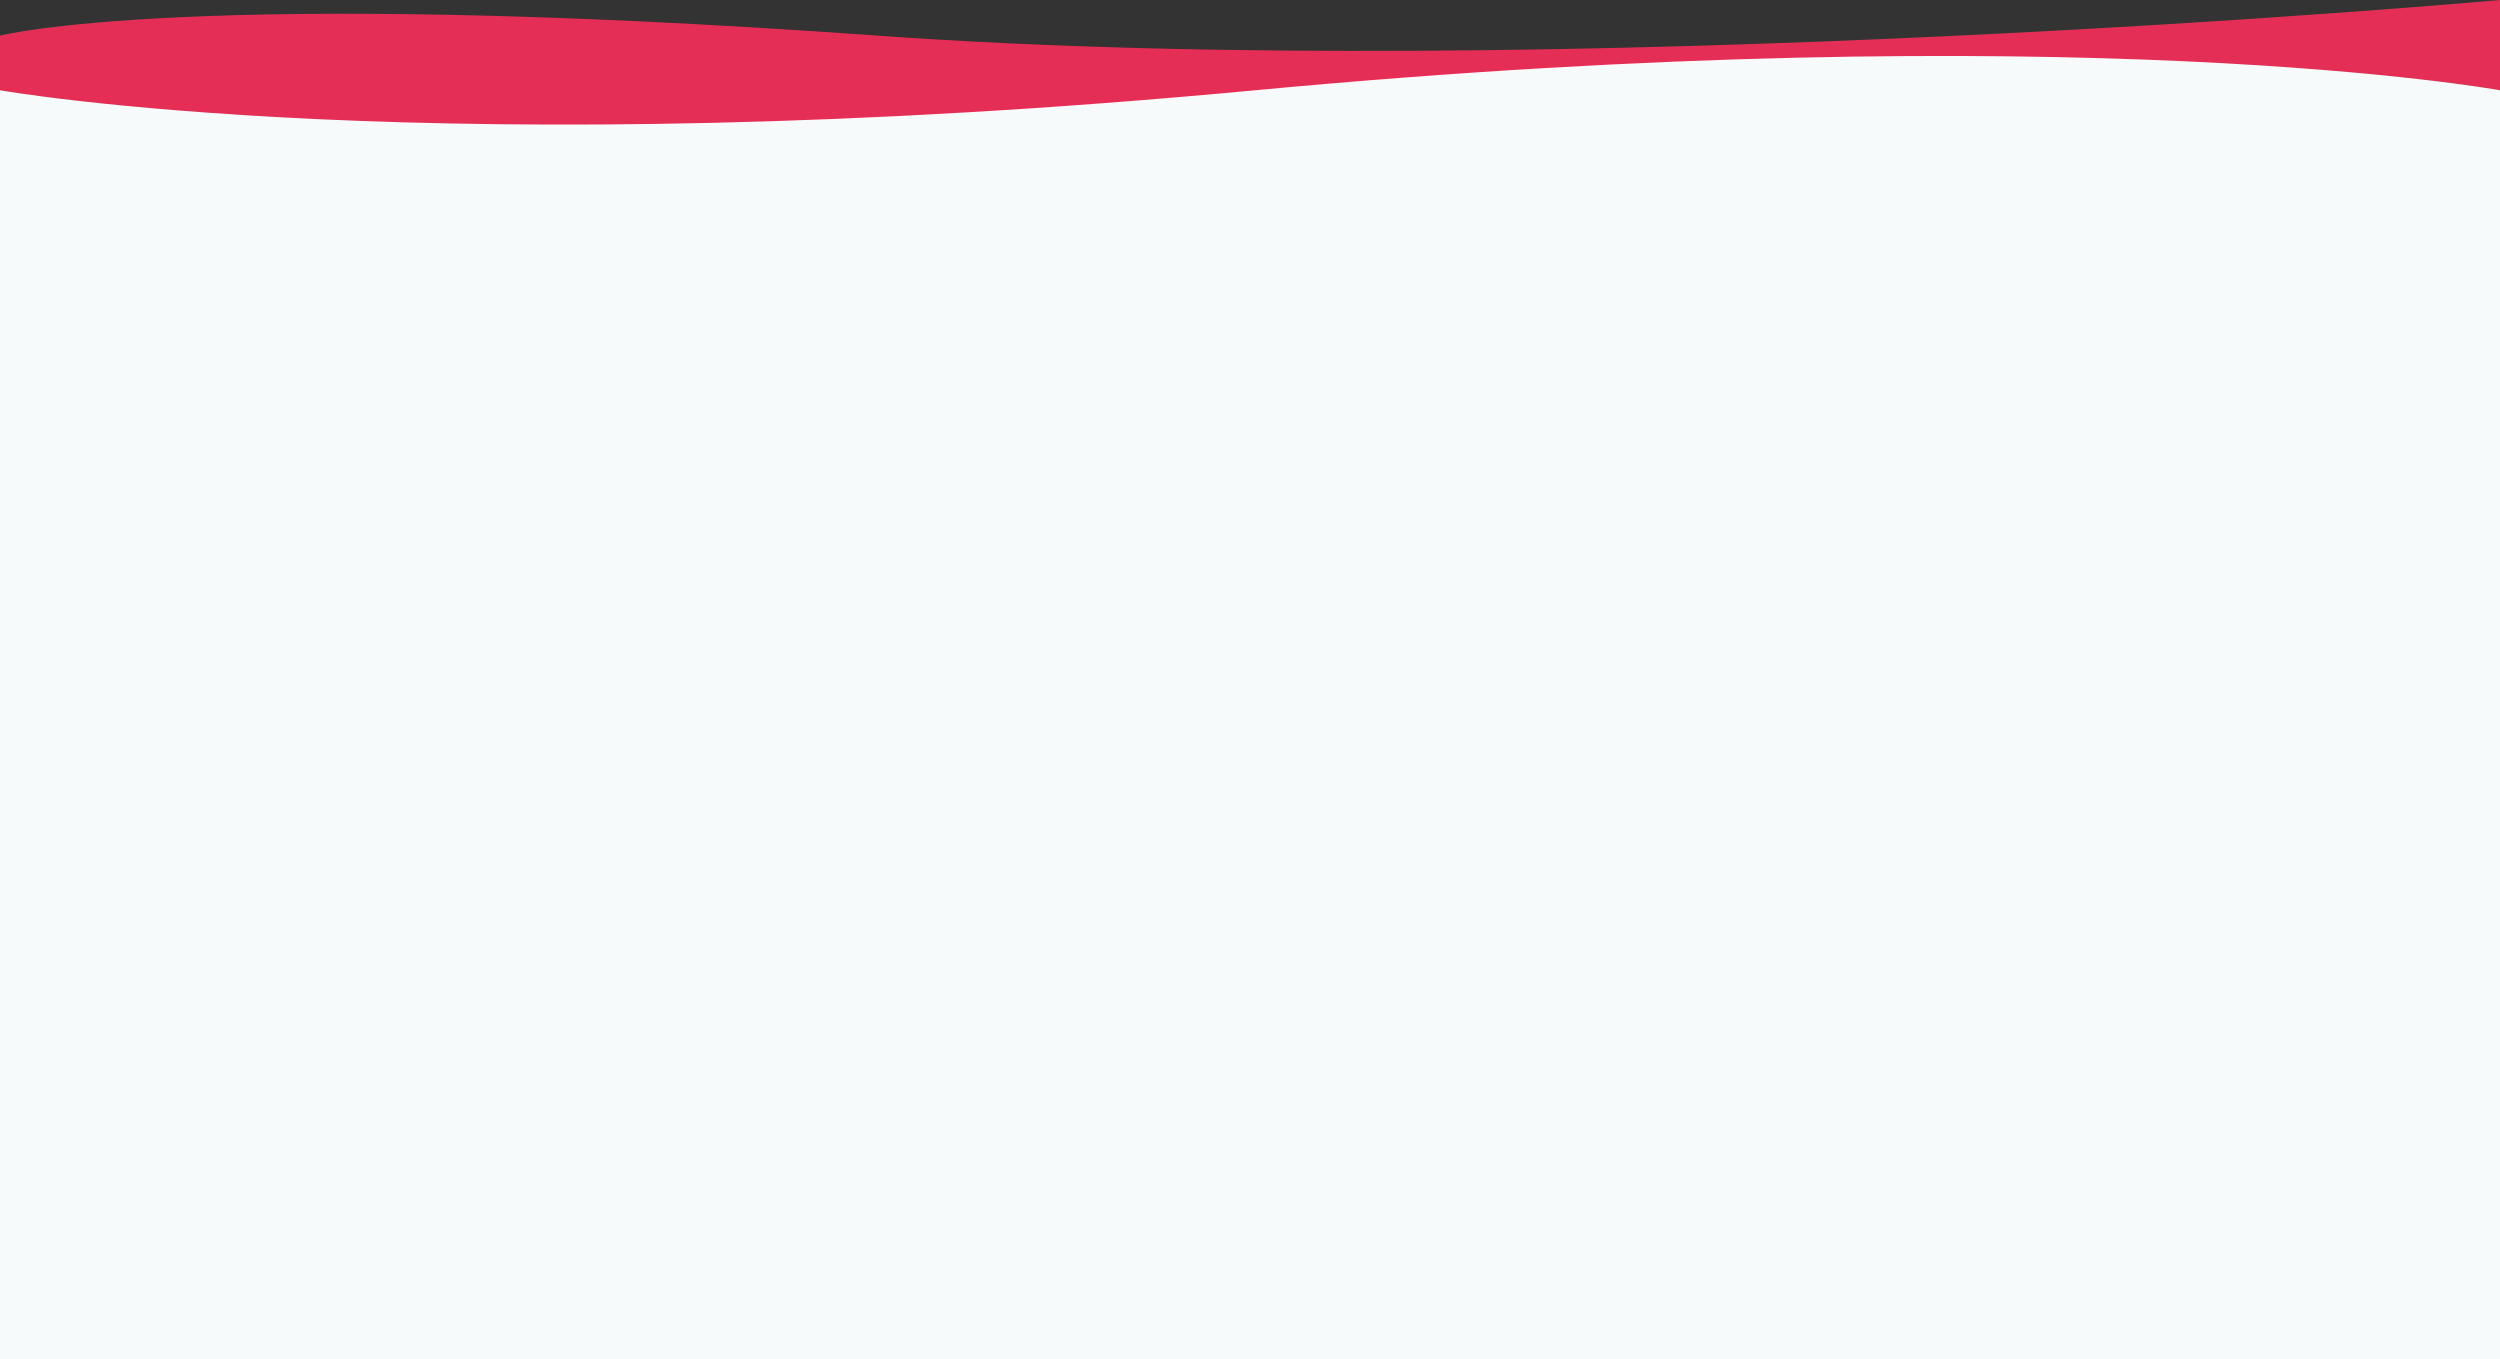
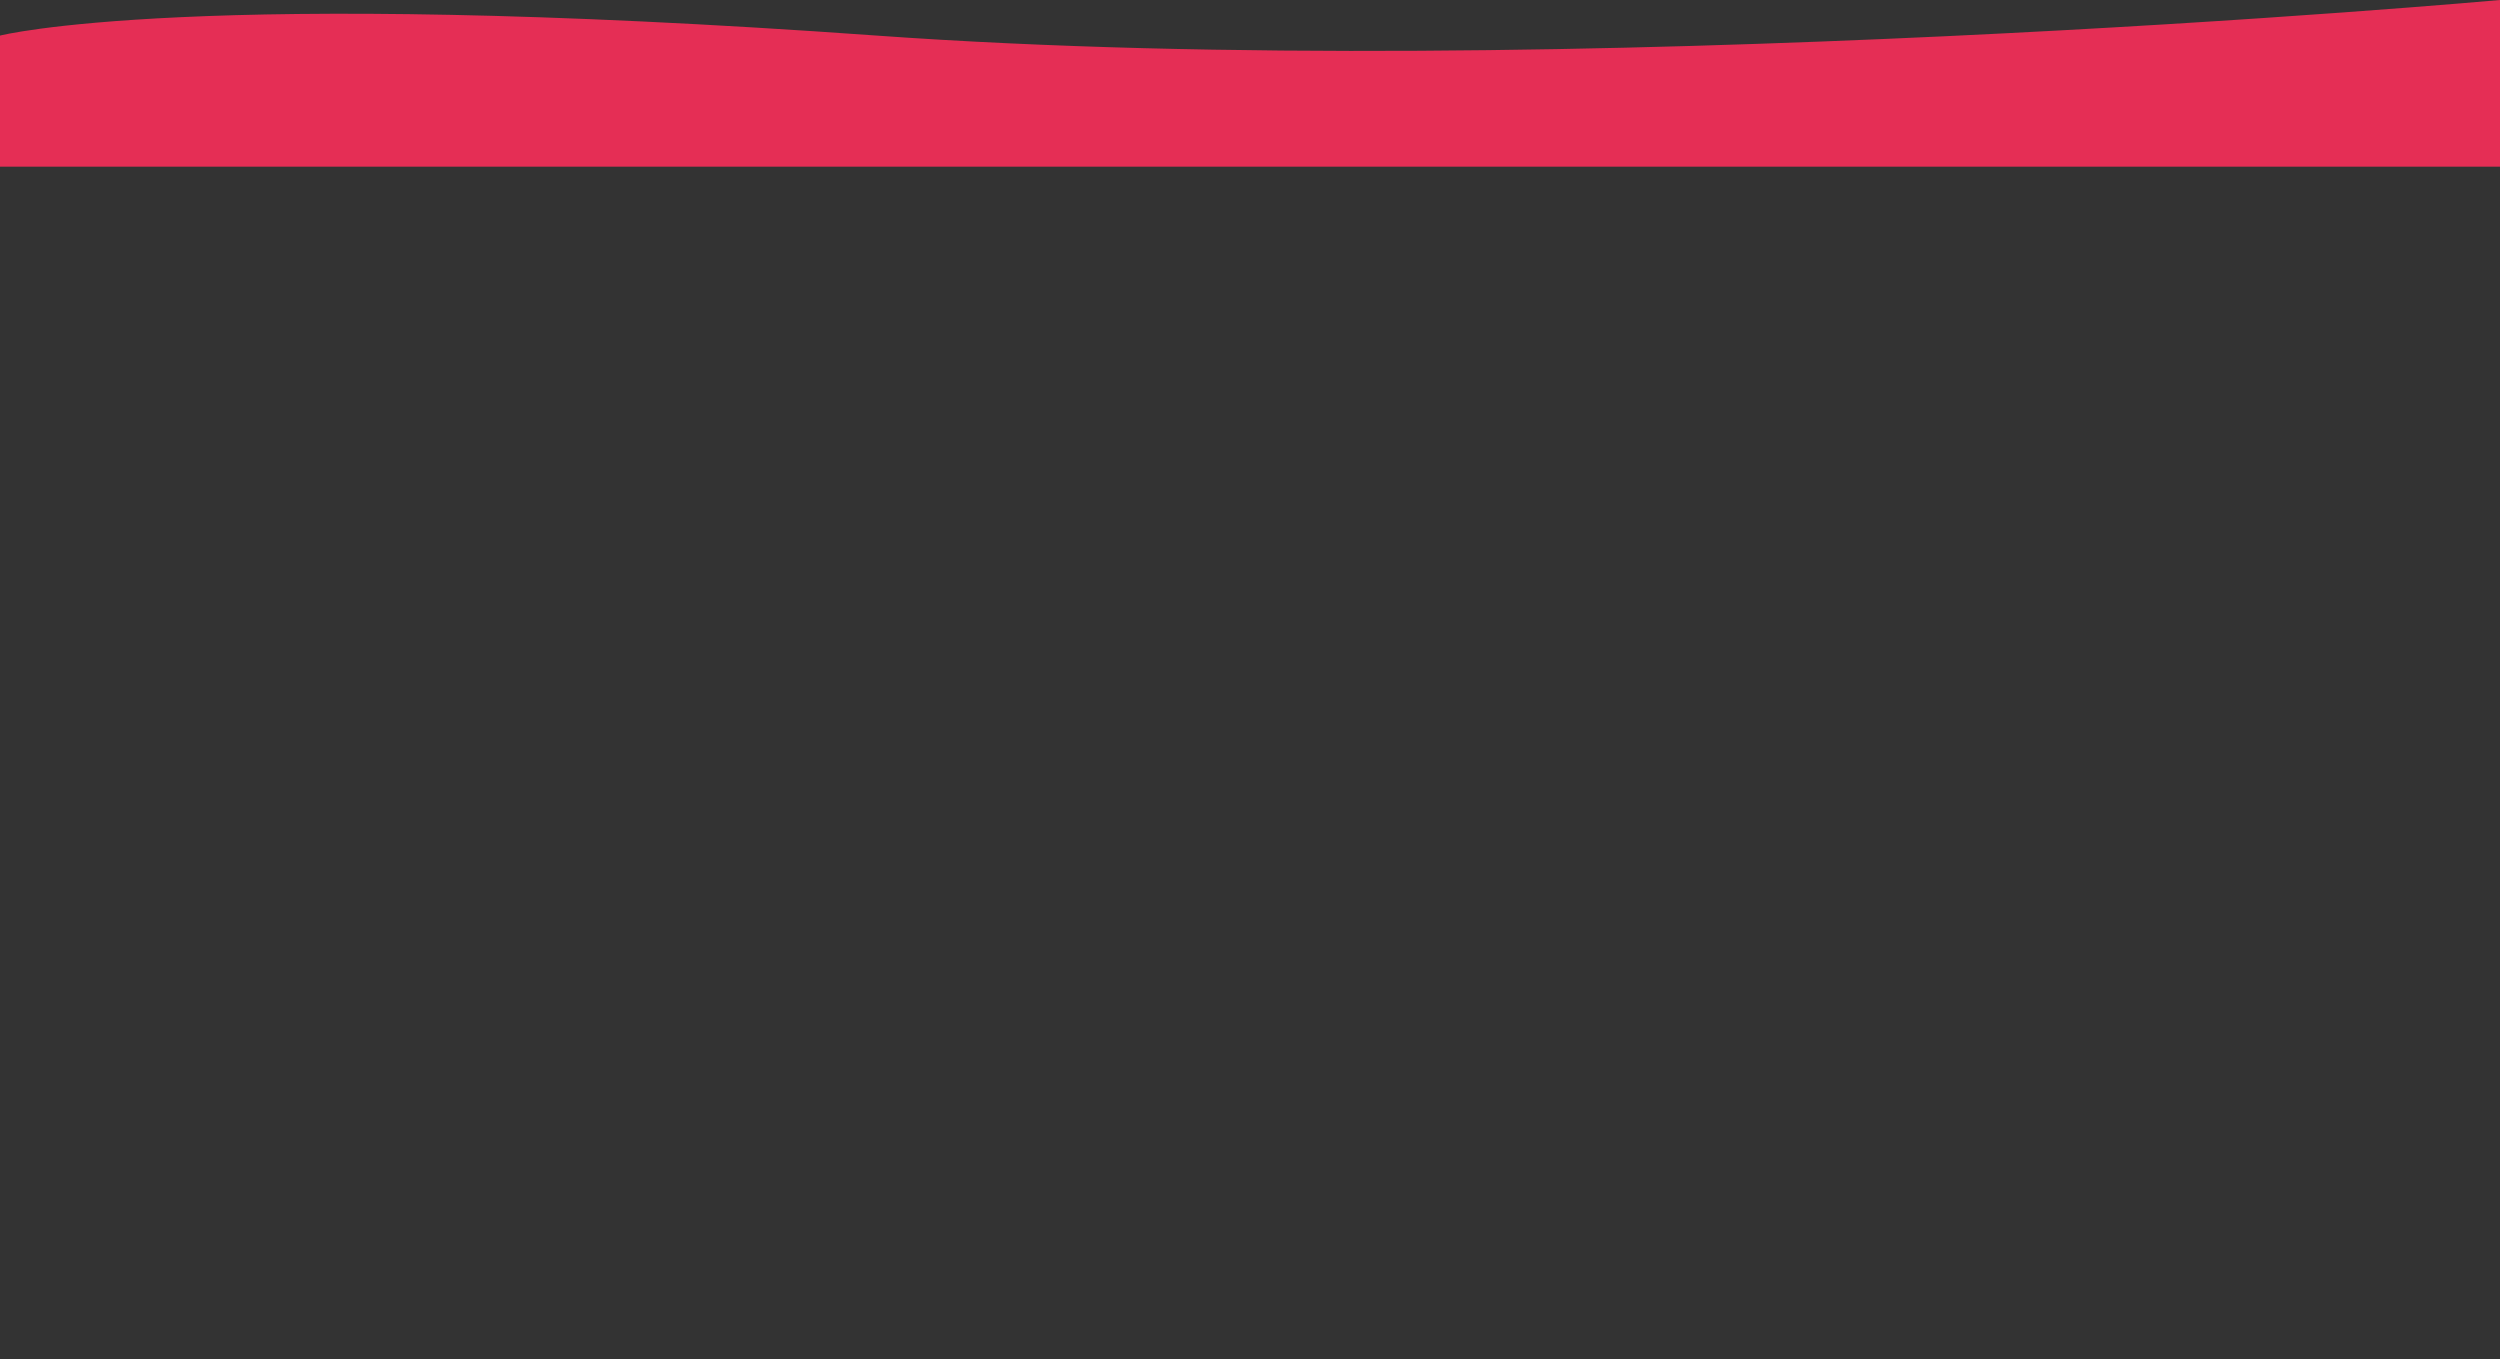
<svg xmlns="http://www.w3.org/2000/svg" width="1440" height="783" viewBox="0 0 1440 783">
  <rect x="0" y="0" width="1440" height="783" fill="#333333" stroke="none" />
  <g id="Group_7735" data-name="Group 7735" transform="translate(0 -5847)">
    <path id="Place_Your_Image" data-name="Place Your Image" d="M0-9.441s110.137-28.319,505,0,935-20.5,935-20.5V66.066H0Z" transform="translate(0 5876.939)" fill="#e52e55" />
-     <path id="Union_2" data-name="Union 2" d="M-27-350.421v-731s249.7,44.474,722.891,0,717.109,0,717.109,0v731Z" transform="translate(27 6980.422)" fill="#f6fafa" />
  </g>
</svg>